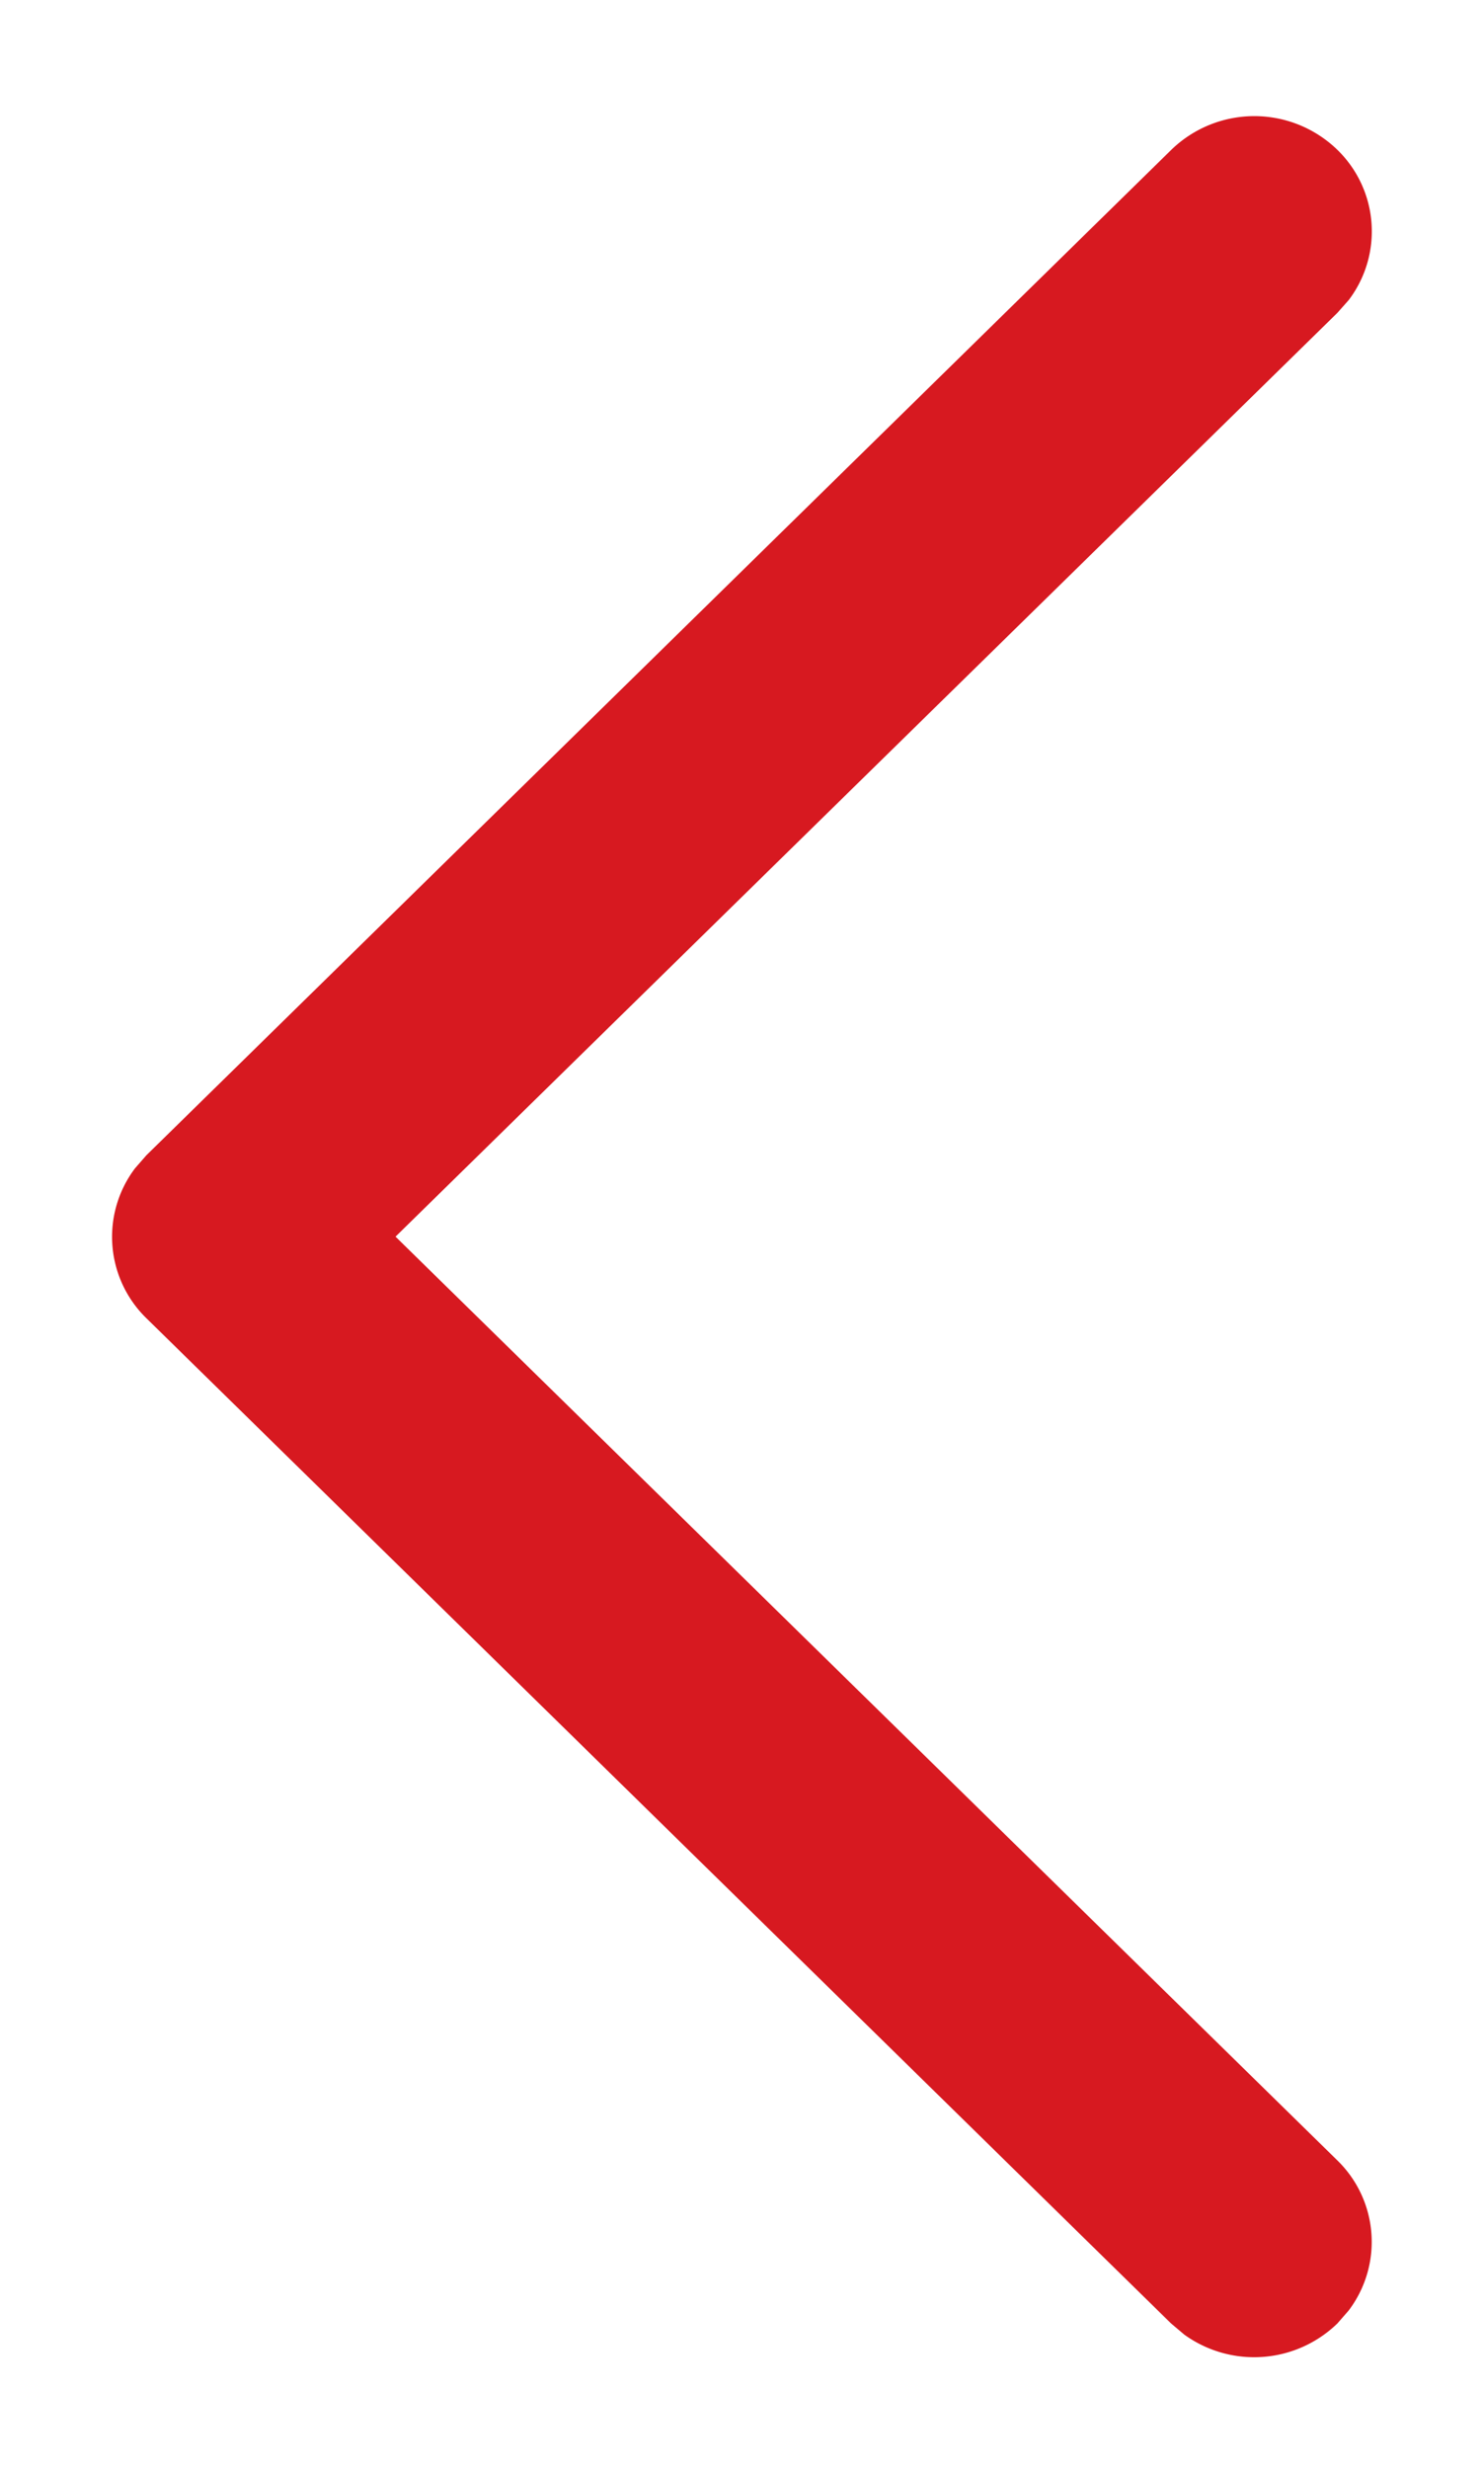
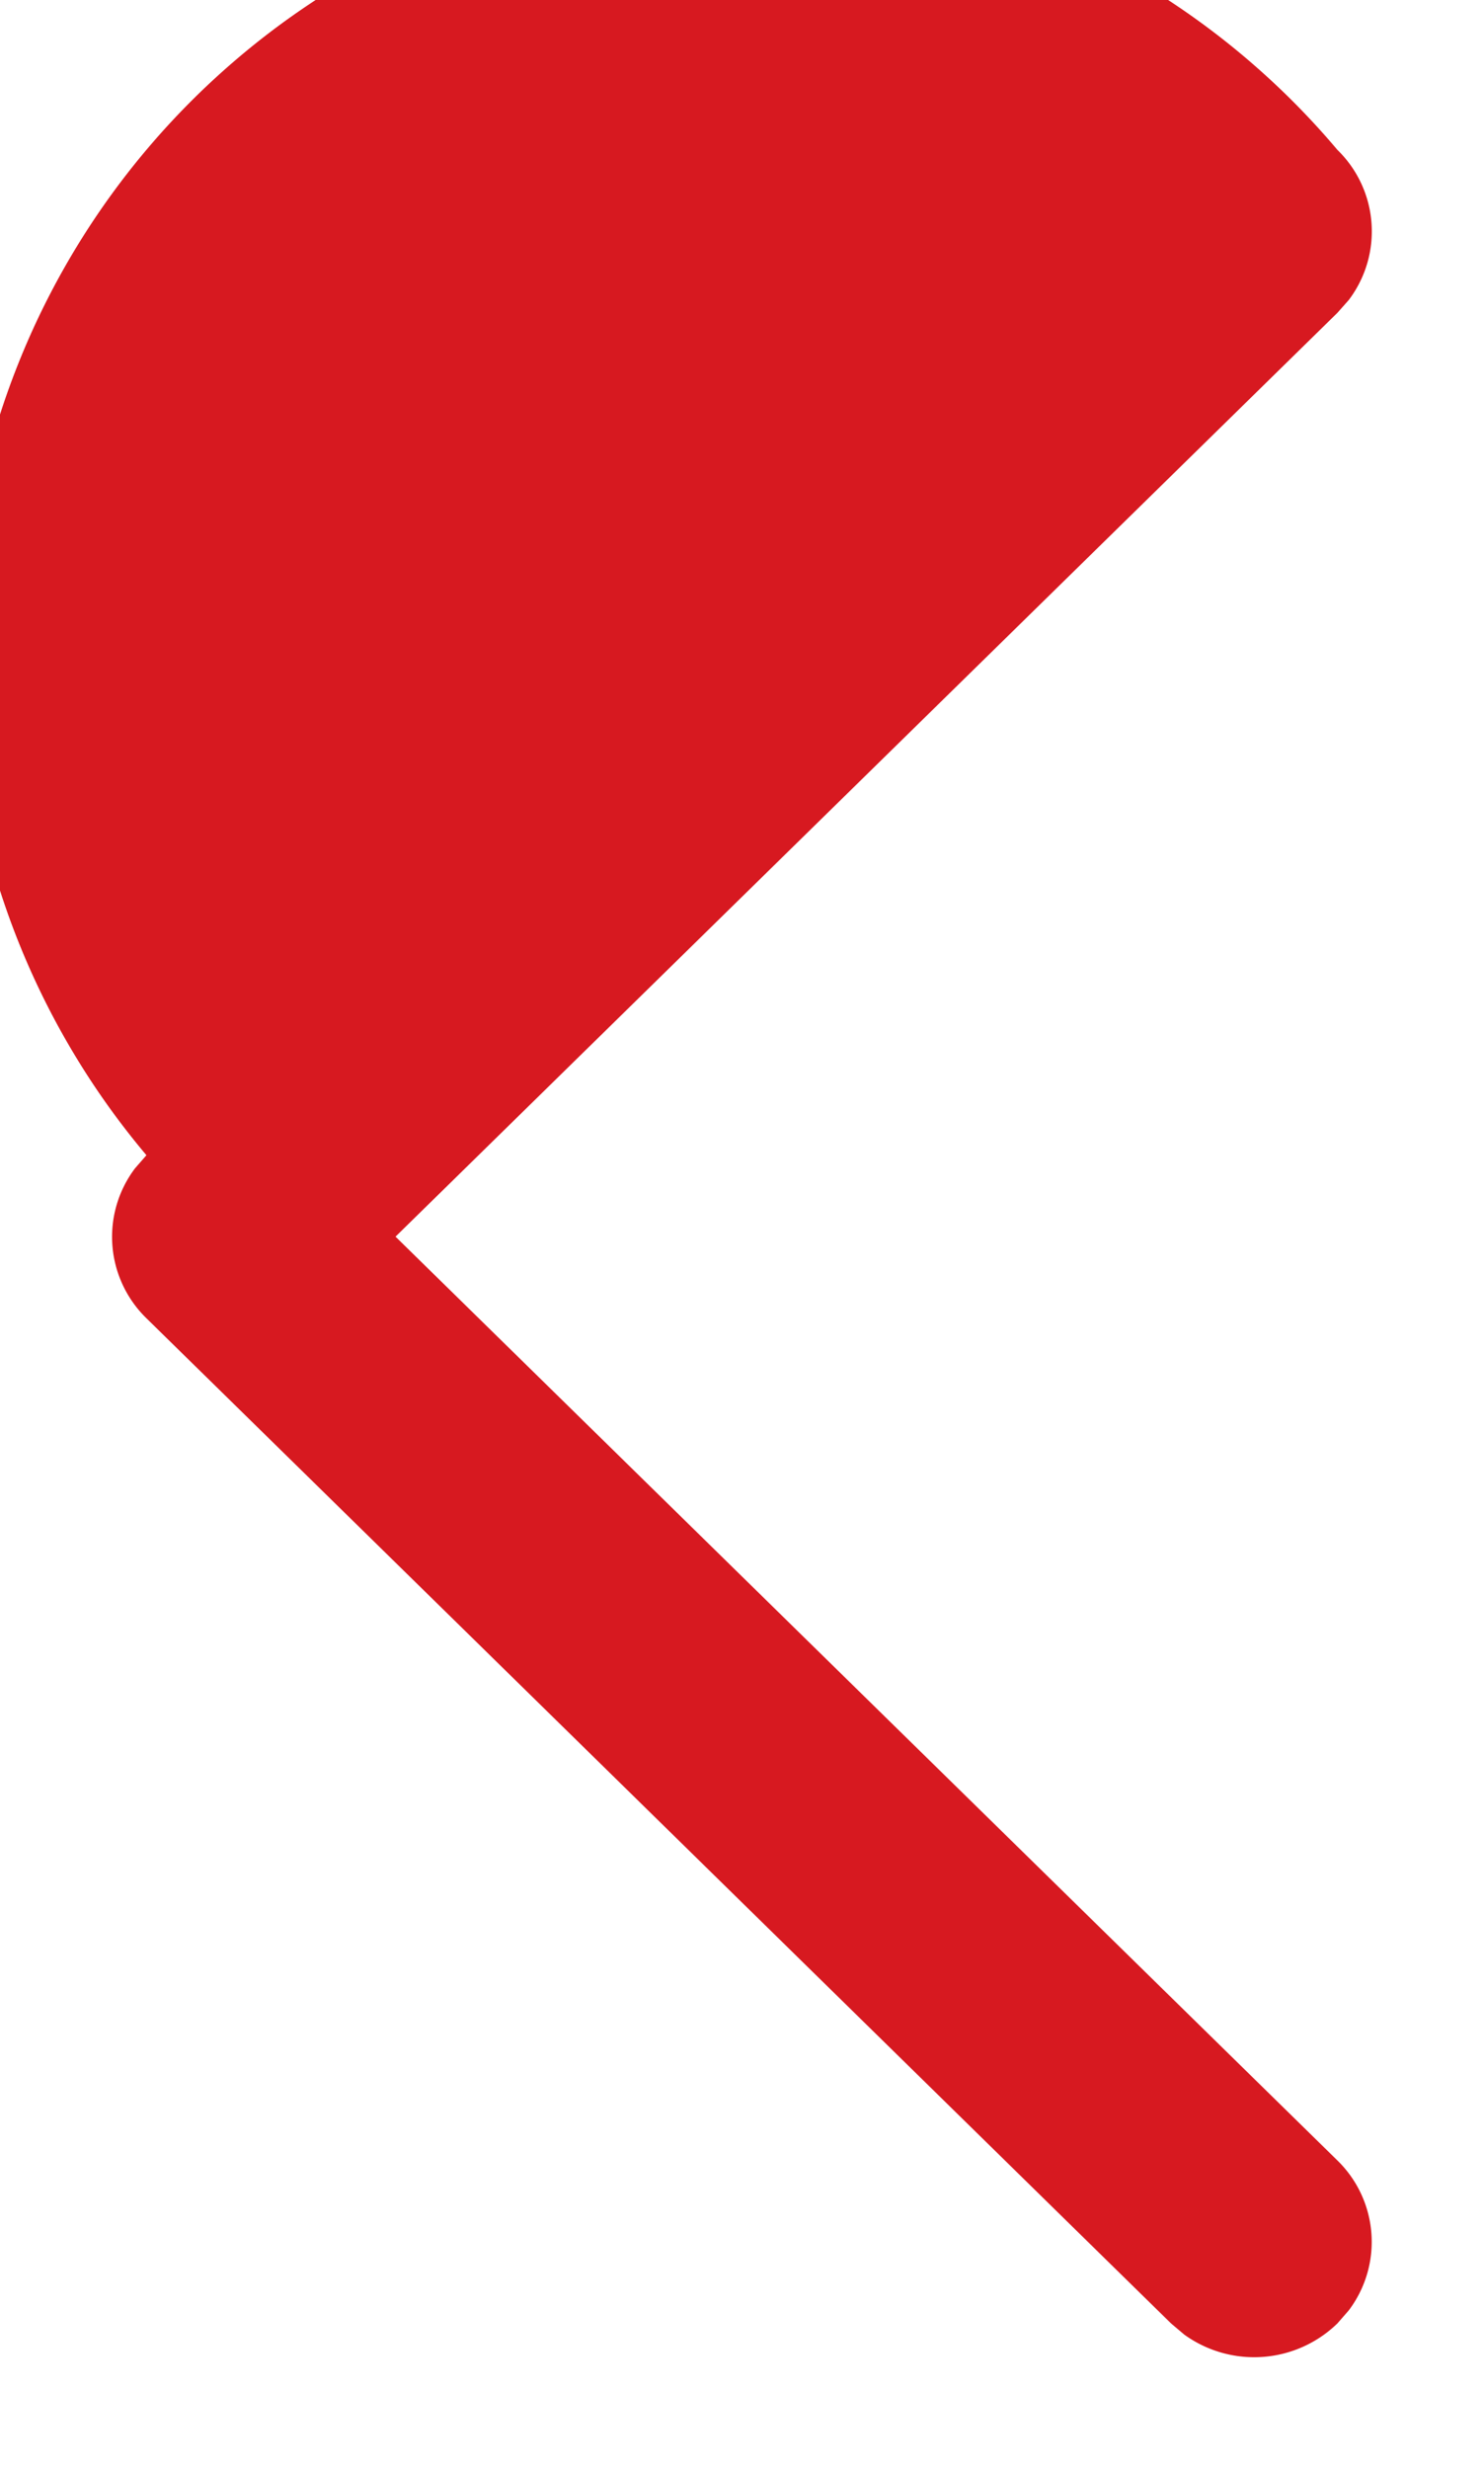
<svg xmlns="http://www.w3.org/2000/svg" width="7.185" height="11.947" viewBox="0 0 7.185 11.947">
  <defs>
    <style>
      .cls-1 {
        fill: rgb(215, 25, 32);
        stroke: rgba(0,0,0,0);
        stroke-miterlimit: 10;
      }
    </style>
  </defs>
  <g id="Iconly_Light-outline_Arrow_-_Down_2" data-name="Iconly/Light-outline/Arrow - Down 2" transform="translate(6.642 0.562) rotate(90)">
    <g id="Arrow_-_Down_2" data-name="Arrow - Down 2" transform="translate(0 0)">
-       <path id="Arrow_-_Down_2-2" data-name="Arrow - Down 2" class="cls-1" d="M.163.167A.55.55,0,0,1,.89.112L.952.167l4.47,4.56L9.892.167a.55.55,0,0,1,.726-.055l.063.055a.578.578,0,0,1,.054.741l-.054.064L5.817,5.933a.55.55,0,0,1-.726.055l-.063-.055L.163.971A.577.577,0,0,1,.163.167Z" transform="translate(0 0)" />
+       <path id="Arrow_-_Down_2-2" data-name="Arrow - Down 2" class="cls-1" d="M.163.167A.55.55,0,0,1,.89.112L.952.167l4.47,4.56L9.892.167a.55.55,0,0,1,.726-.055l.063.055a.578.578,0,0,1,.054.741l-.054.064L5.817,5.933a.55.55,0,0,1-.726.055l-.063-.055A.577.577,0,0,1,.163.167Z" transform="translate(0 0)" />
    </g>
  </g>
</svg>